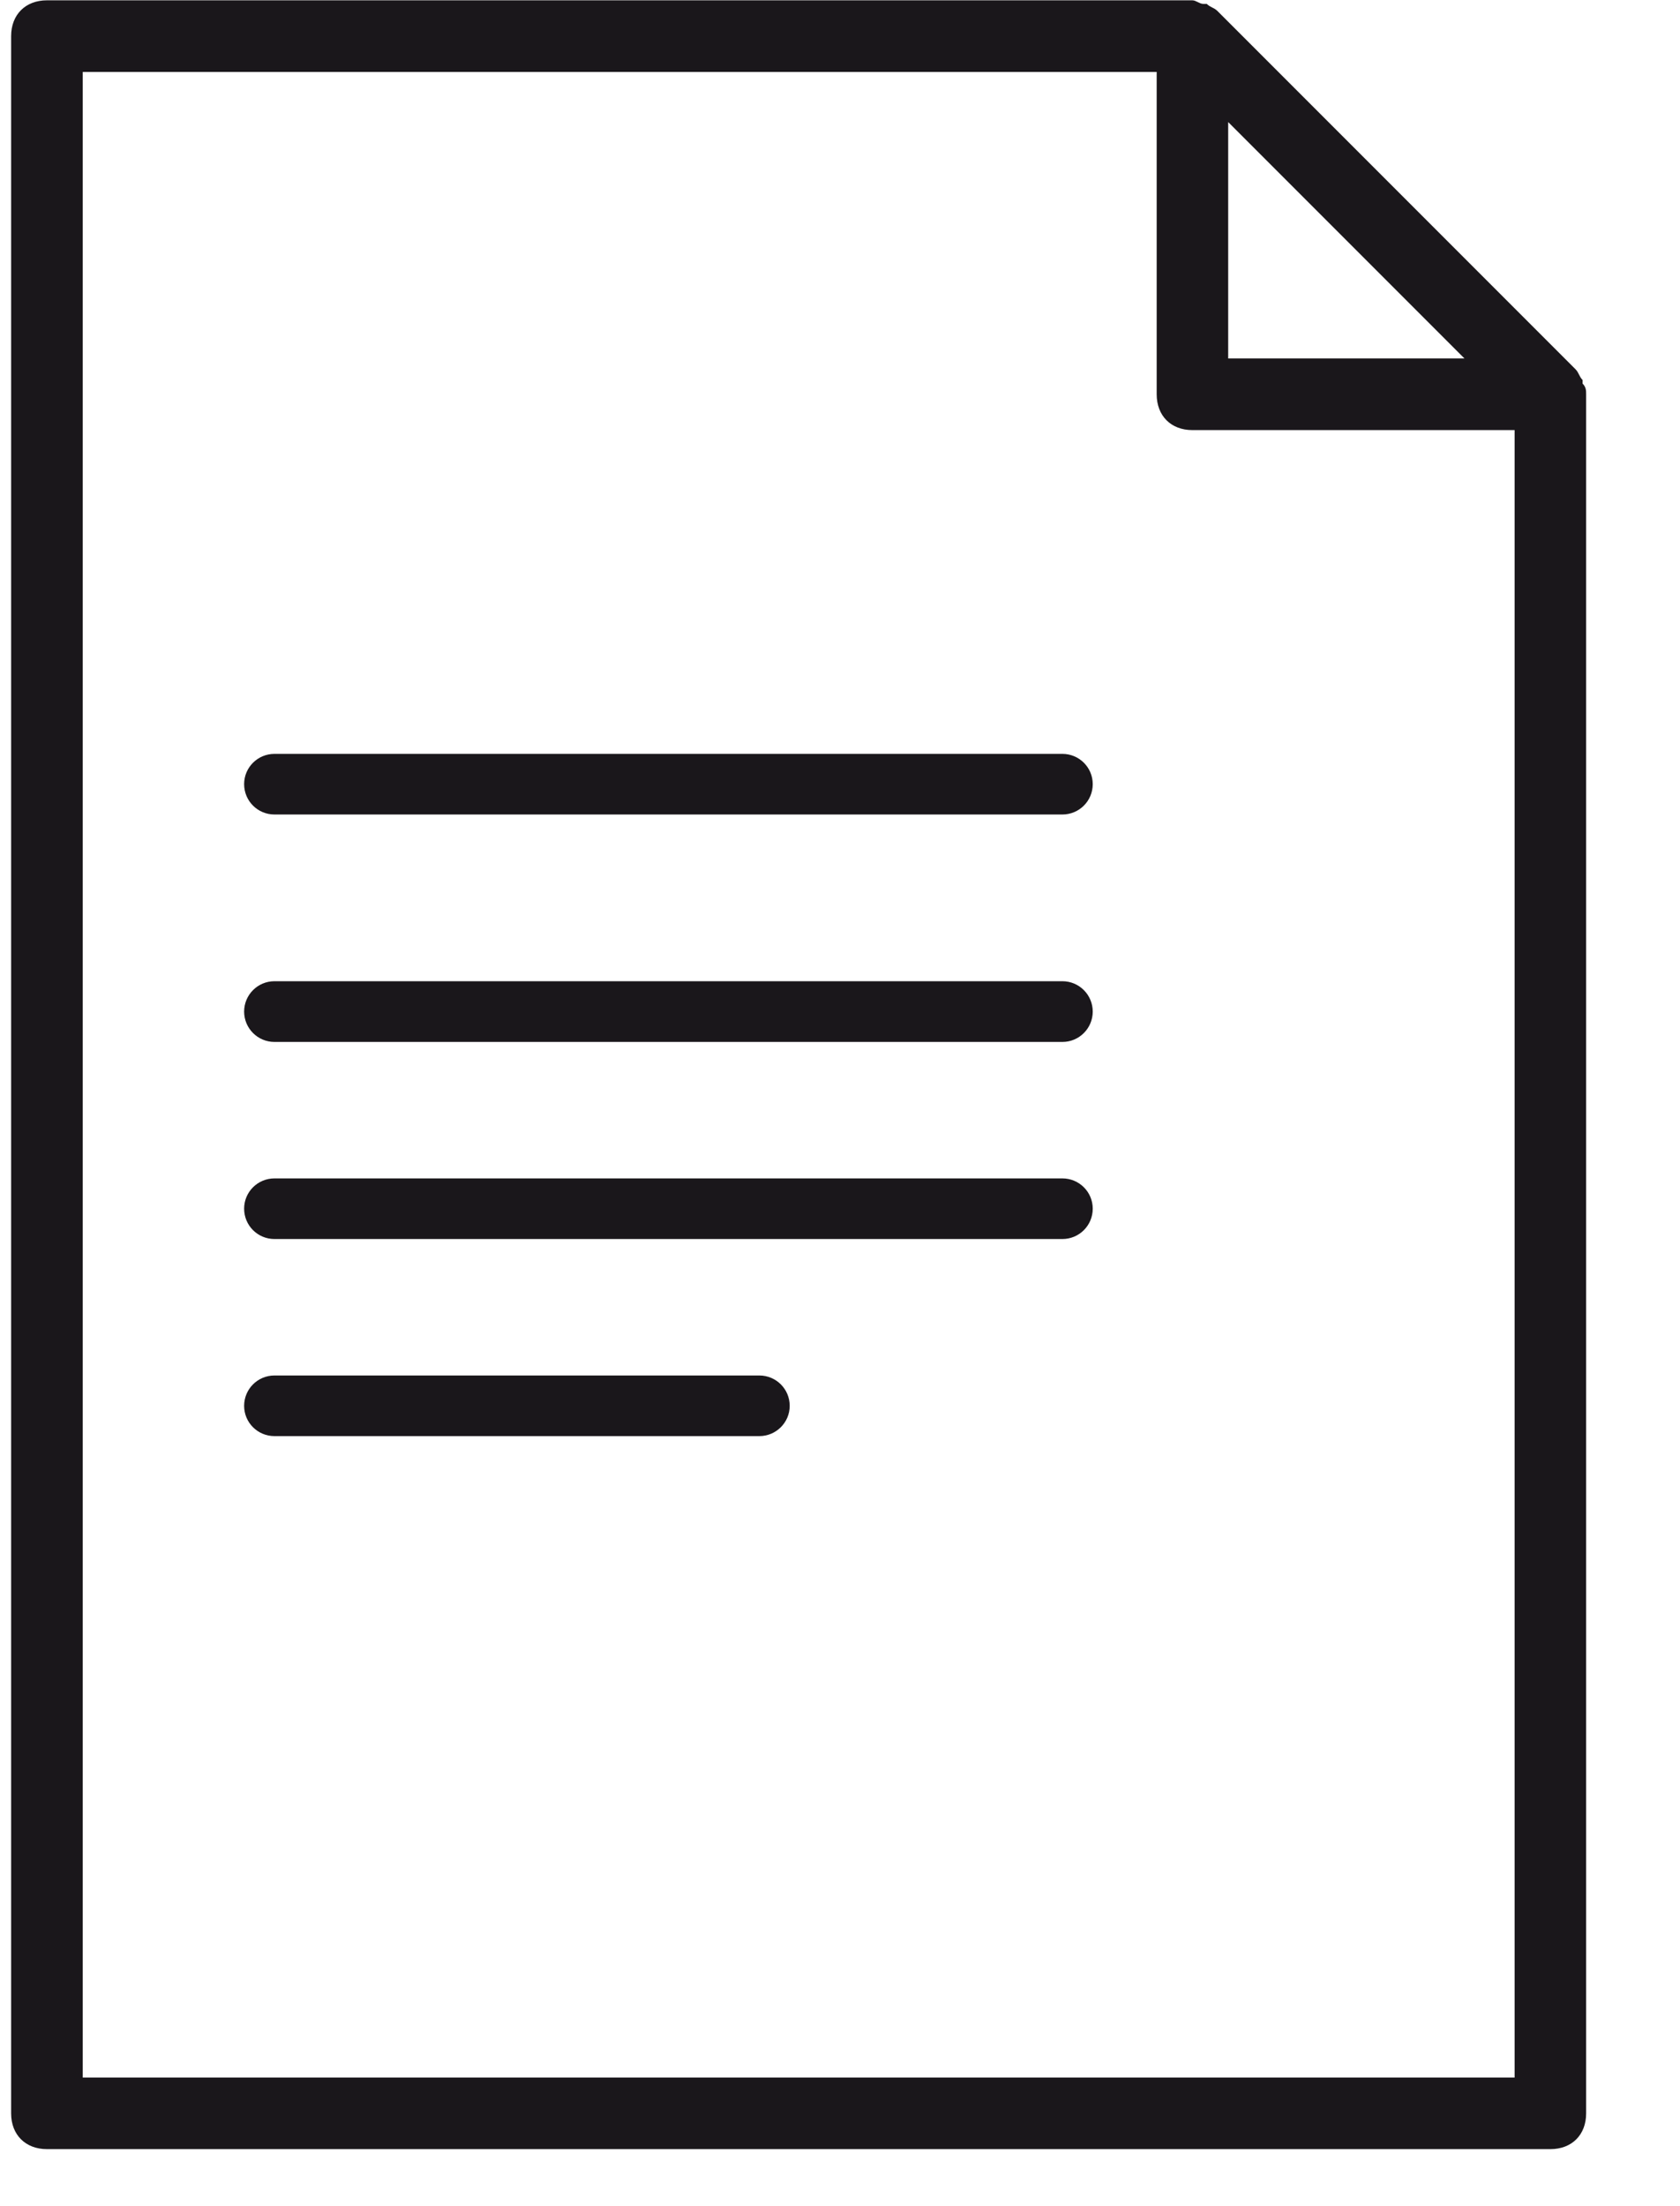
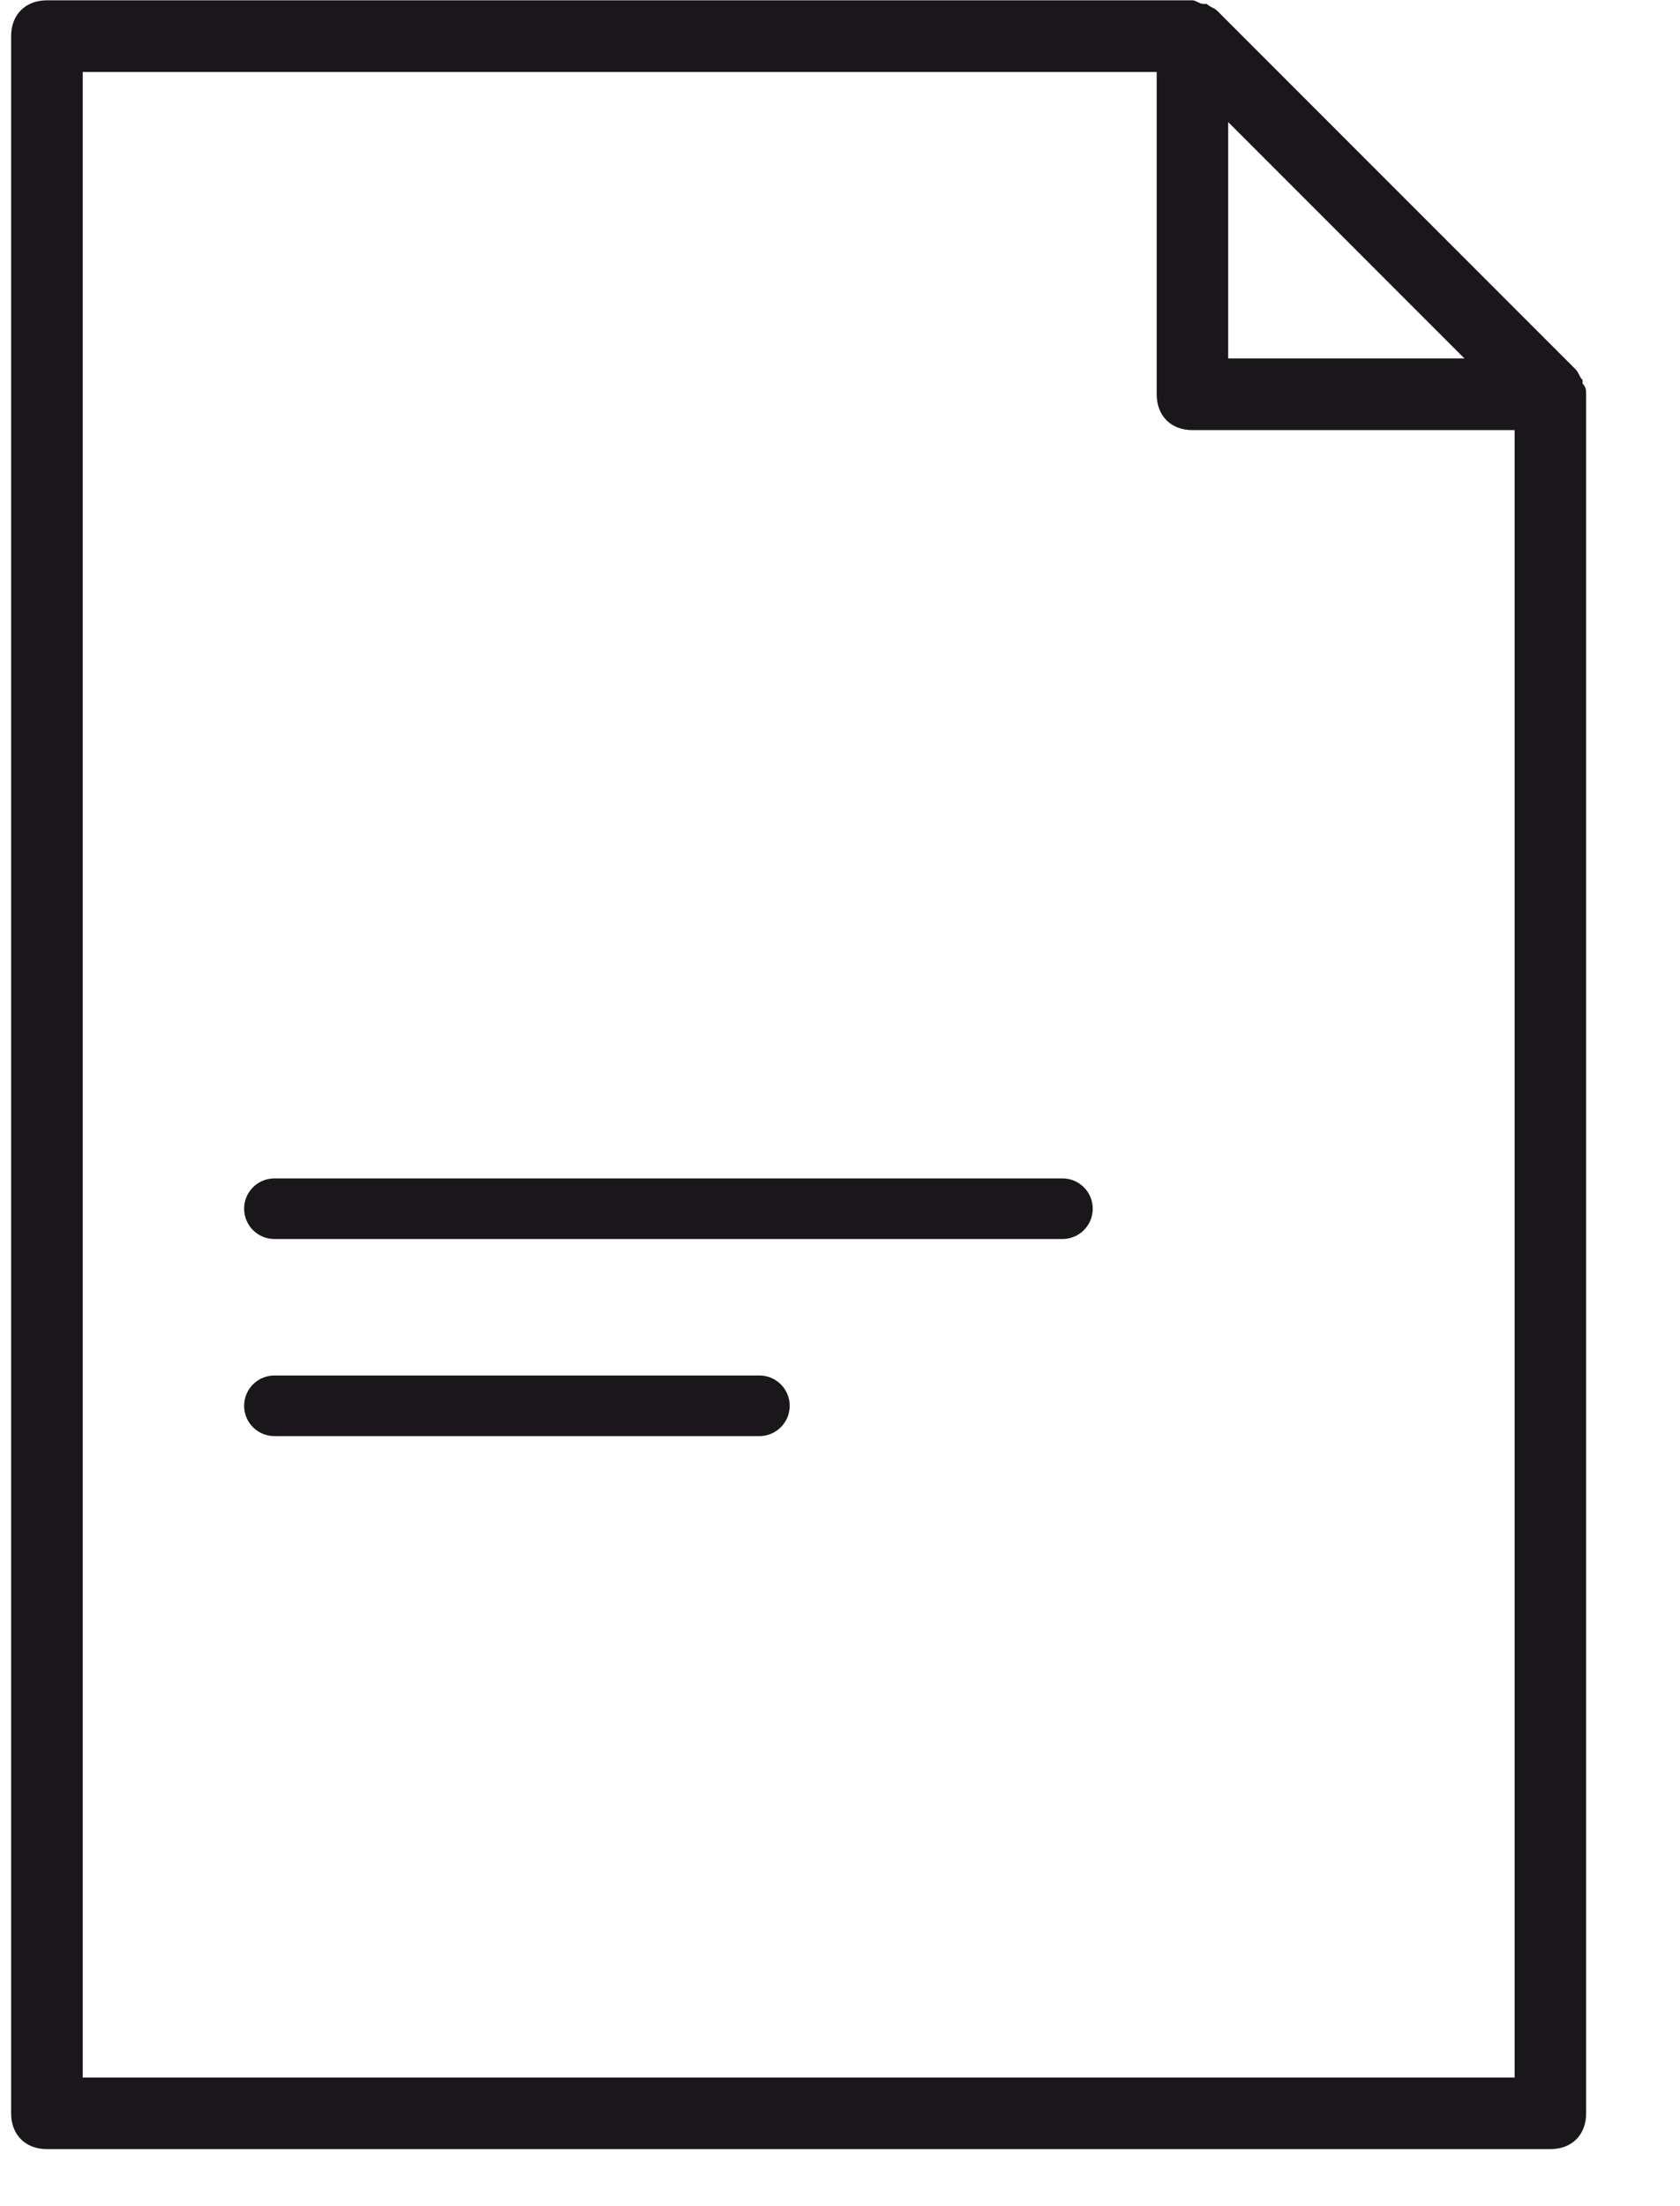
<svg xmlns="http://www.w3.org/2000/svg" width="16" height="21" viewBox="0 0 16 21" fill="none">
  <path d="M15.072 3.651V3.617C15.038 3.582 15.038 3.548 15.004 3.514L11.595 0.105C11.561 0.071 11.527 0.071 11.493 0.037H11.459C11.425 0.037 11.39 0.003 11.356 0.003H0.447C0.243 0.003 0.106 0.139 0.106 0.344V20.117C0.106 20.321 0.243 20.457 0.447 20.457H14.766C14.97 20.457 15.106 20.321 15.106 20.117V3.753C15.106 3.719 15.106 3.685 15.072 3.651ZM11.697 1.162L13.947 3.412H11.697V1.162ZM14.425 19.776H12.667H7.947H7.266H2.516H0.788V0.685H11.016V3.753C11.016 3.958 11.152 4.094 11.356 4.094H14.425L14.425 19.776Z" fill="#1A171B" />
-   <path d="M10.118 7.176H2.614C2.454 7.176 2.325 7.305 2.325 7.464C2.325 7.624 2.454 7.753 2.614 7.753H10.118C10.278 7.753 10.407 7.624 10.407 7.464C10.407 7.305 10.278 7.176 10.118 7.176Z" fill="#1A171B" />
-   <path d="M10.118 9.34H2.614C2.454 9.34 2.325 9.47 2.325 9.629C2.325 9.788 2.454 9.918 2.614 9.918H10.118C10.278 9.918 10.407 9.788 10.407 9.629C10.407 9.47 10.278 9.34 10.118 9.34Z" fill="#1A171B" />
  <path d="M10.118 11.217H2.614C2.454 11.217 2.325 11.346 2.325 11.505C2.325 11.665 2.454 11.794 2.614 11.794H10.118C10.278 11.794 10.407 11.665 10.407 11.505C10.407 11.346 10.278 11.217 10.118 11.217Z" fill="#1A171B" />
  <path d="M7.232 13.093H2.614C2.454 13.093 2.325 13.222 2.325 13.382C2.325 13.541 2.454 13.67 2.614 13.67H7.232C7.391 13.67 7.521 13.541 7.521 13.382C7.521 13.222 7.392 13.093 7.232 13.093Z" fill="#1A171B" />
</svg>